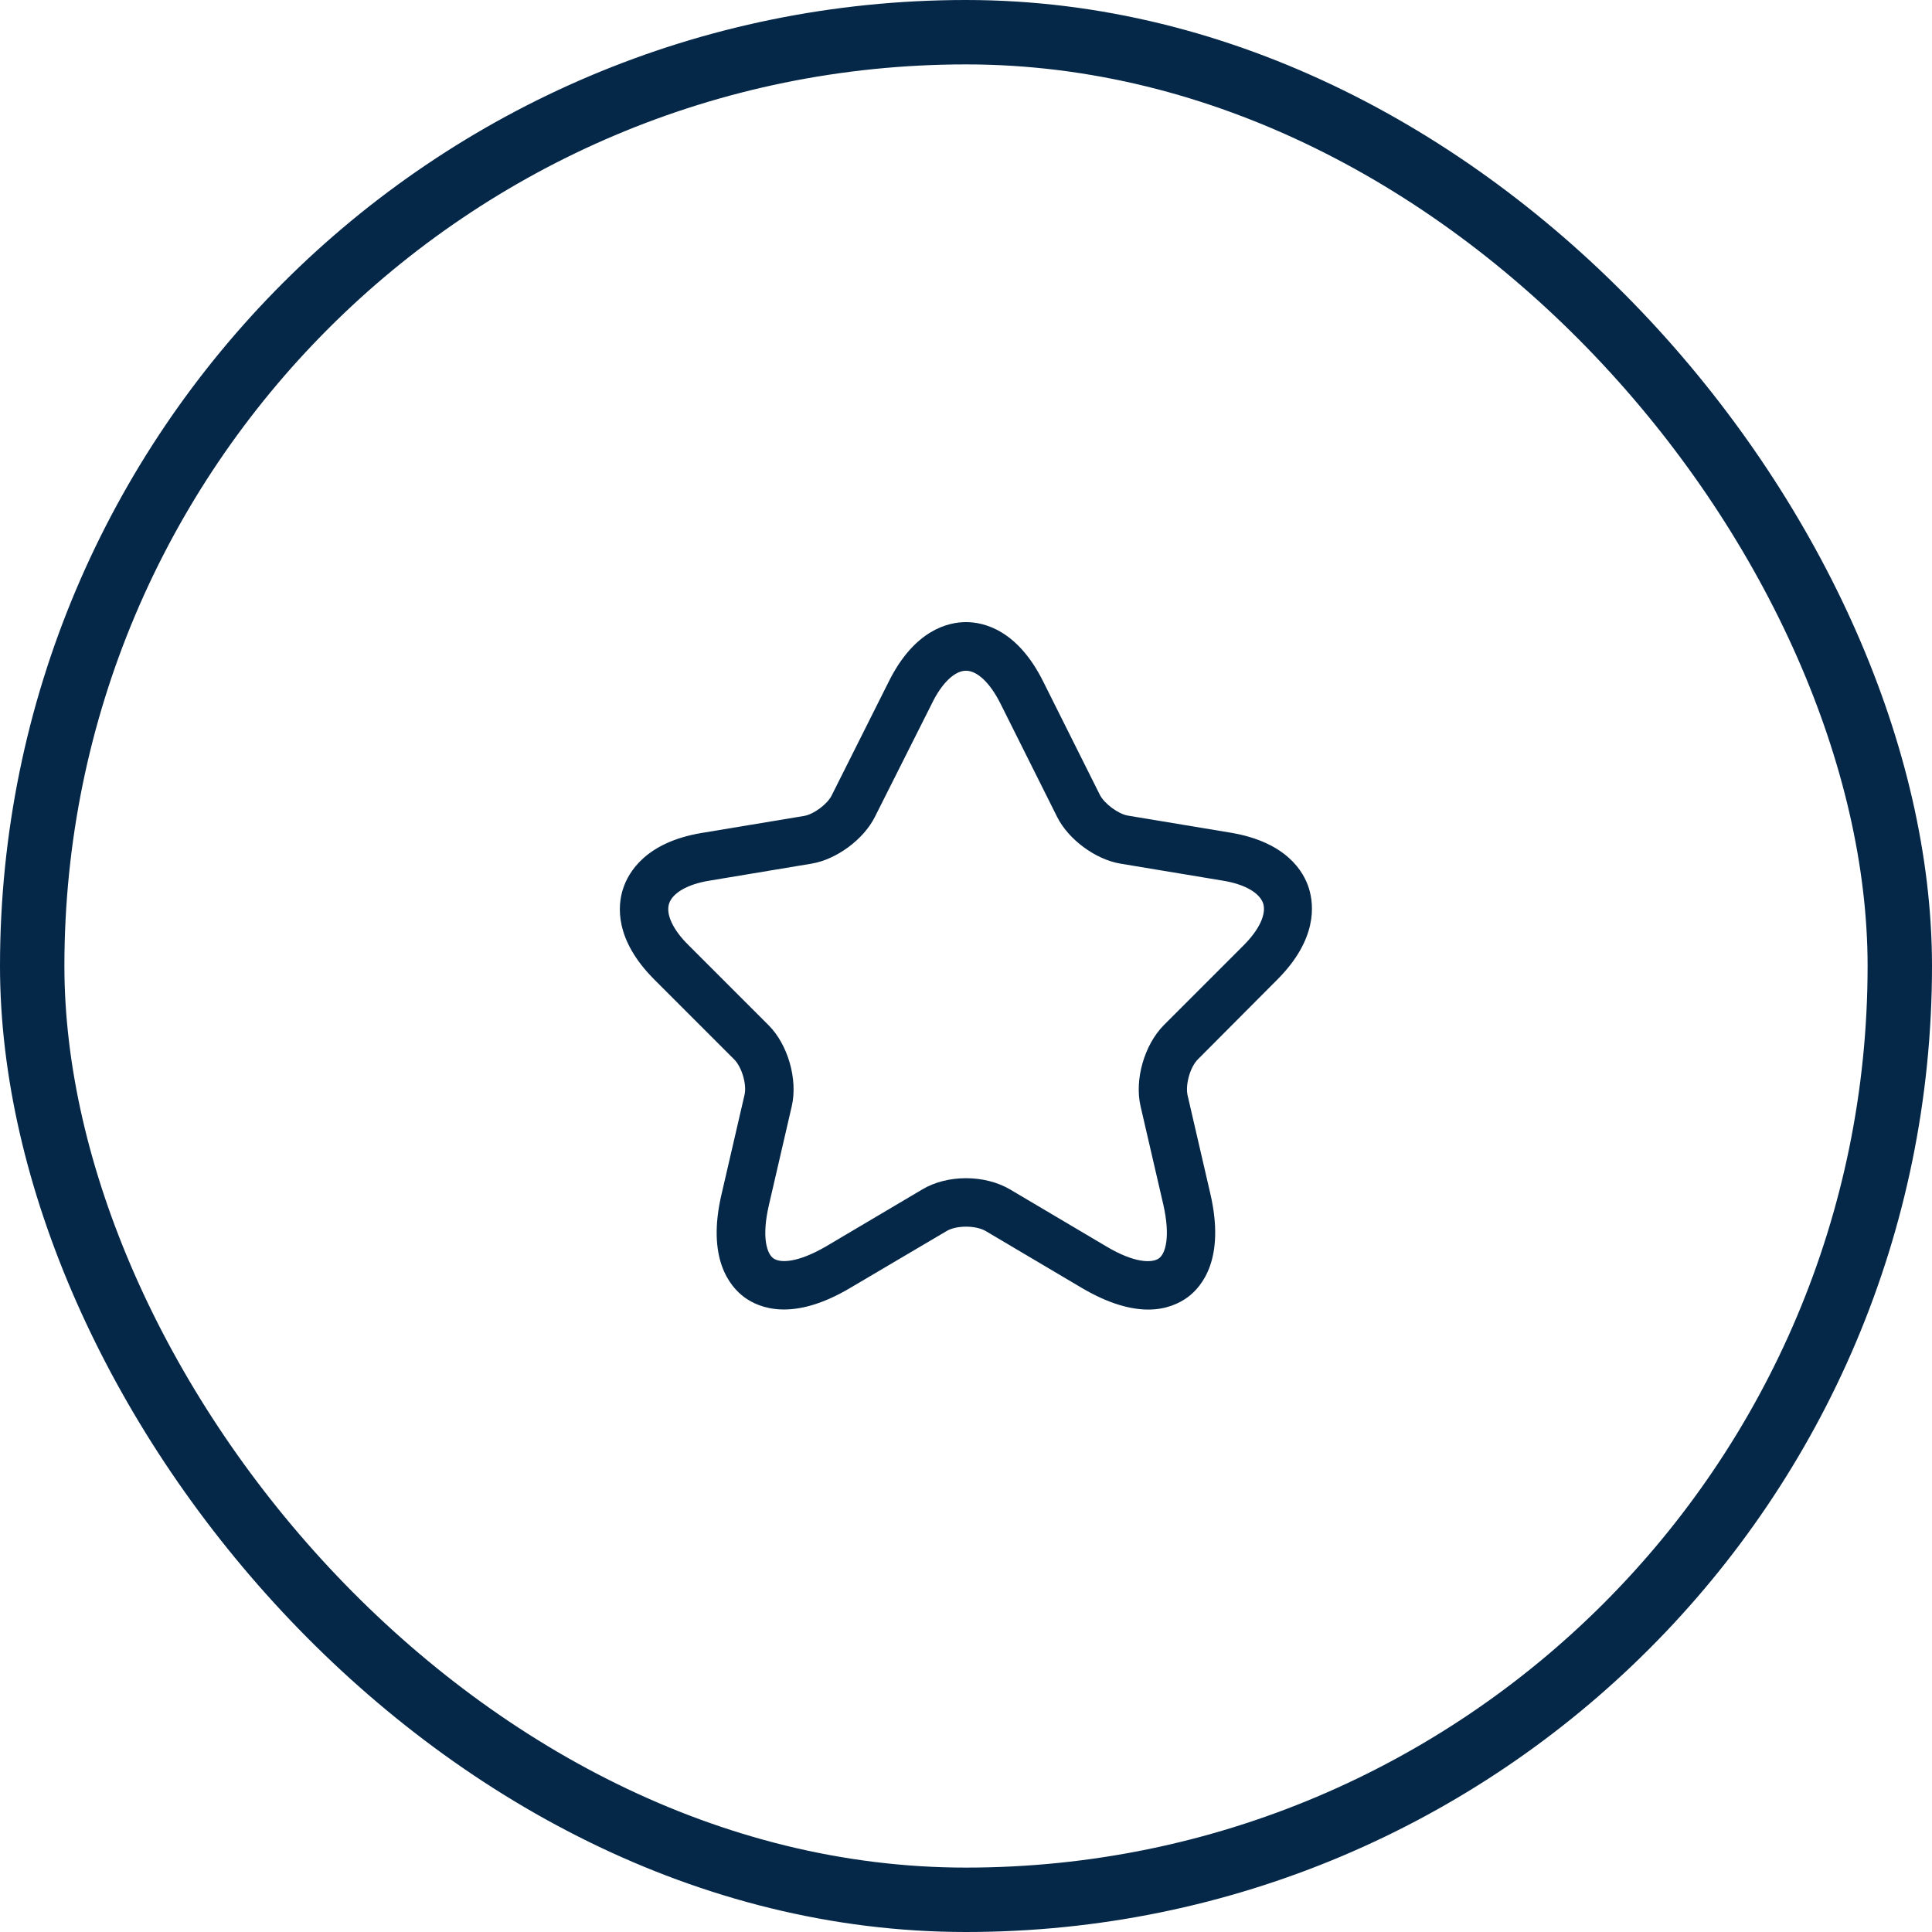
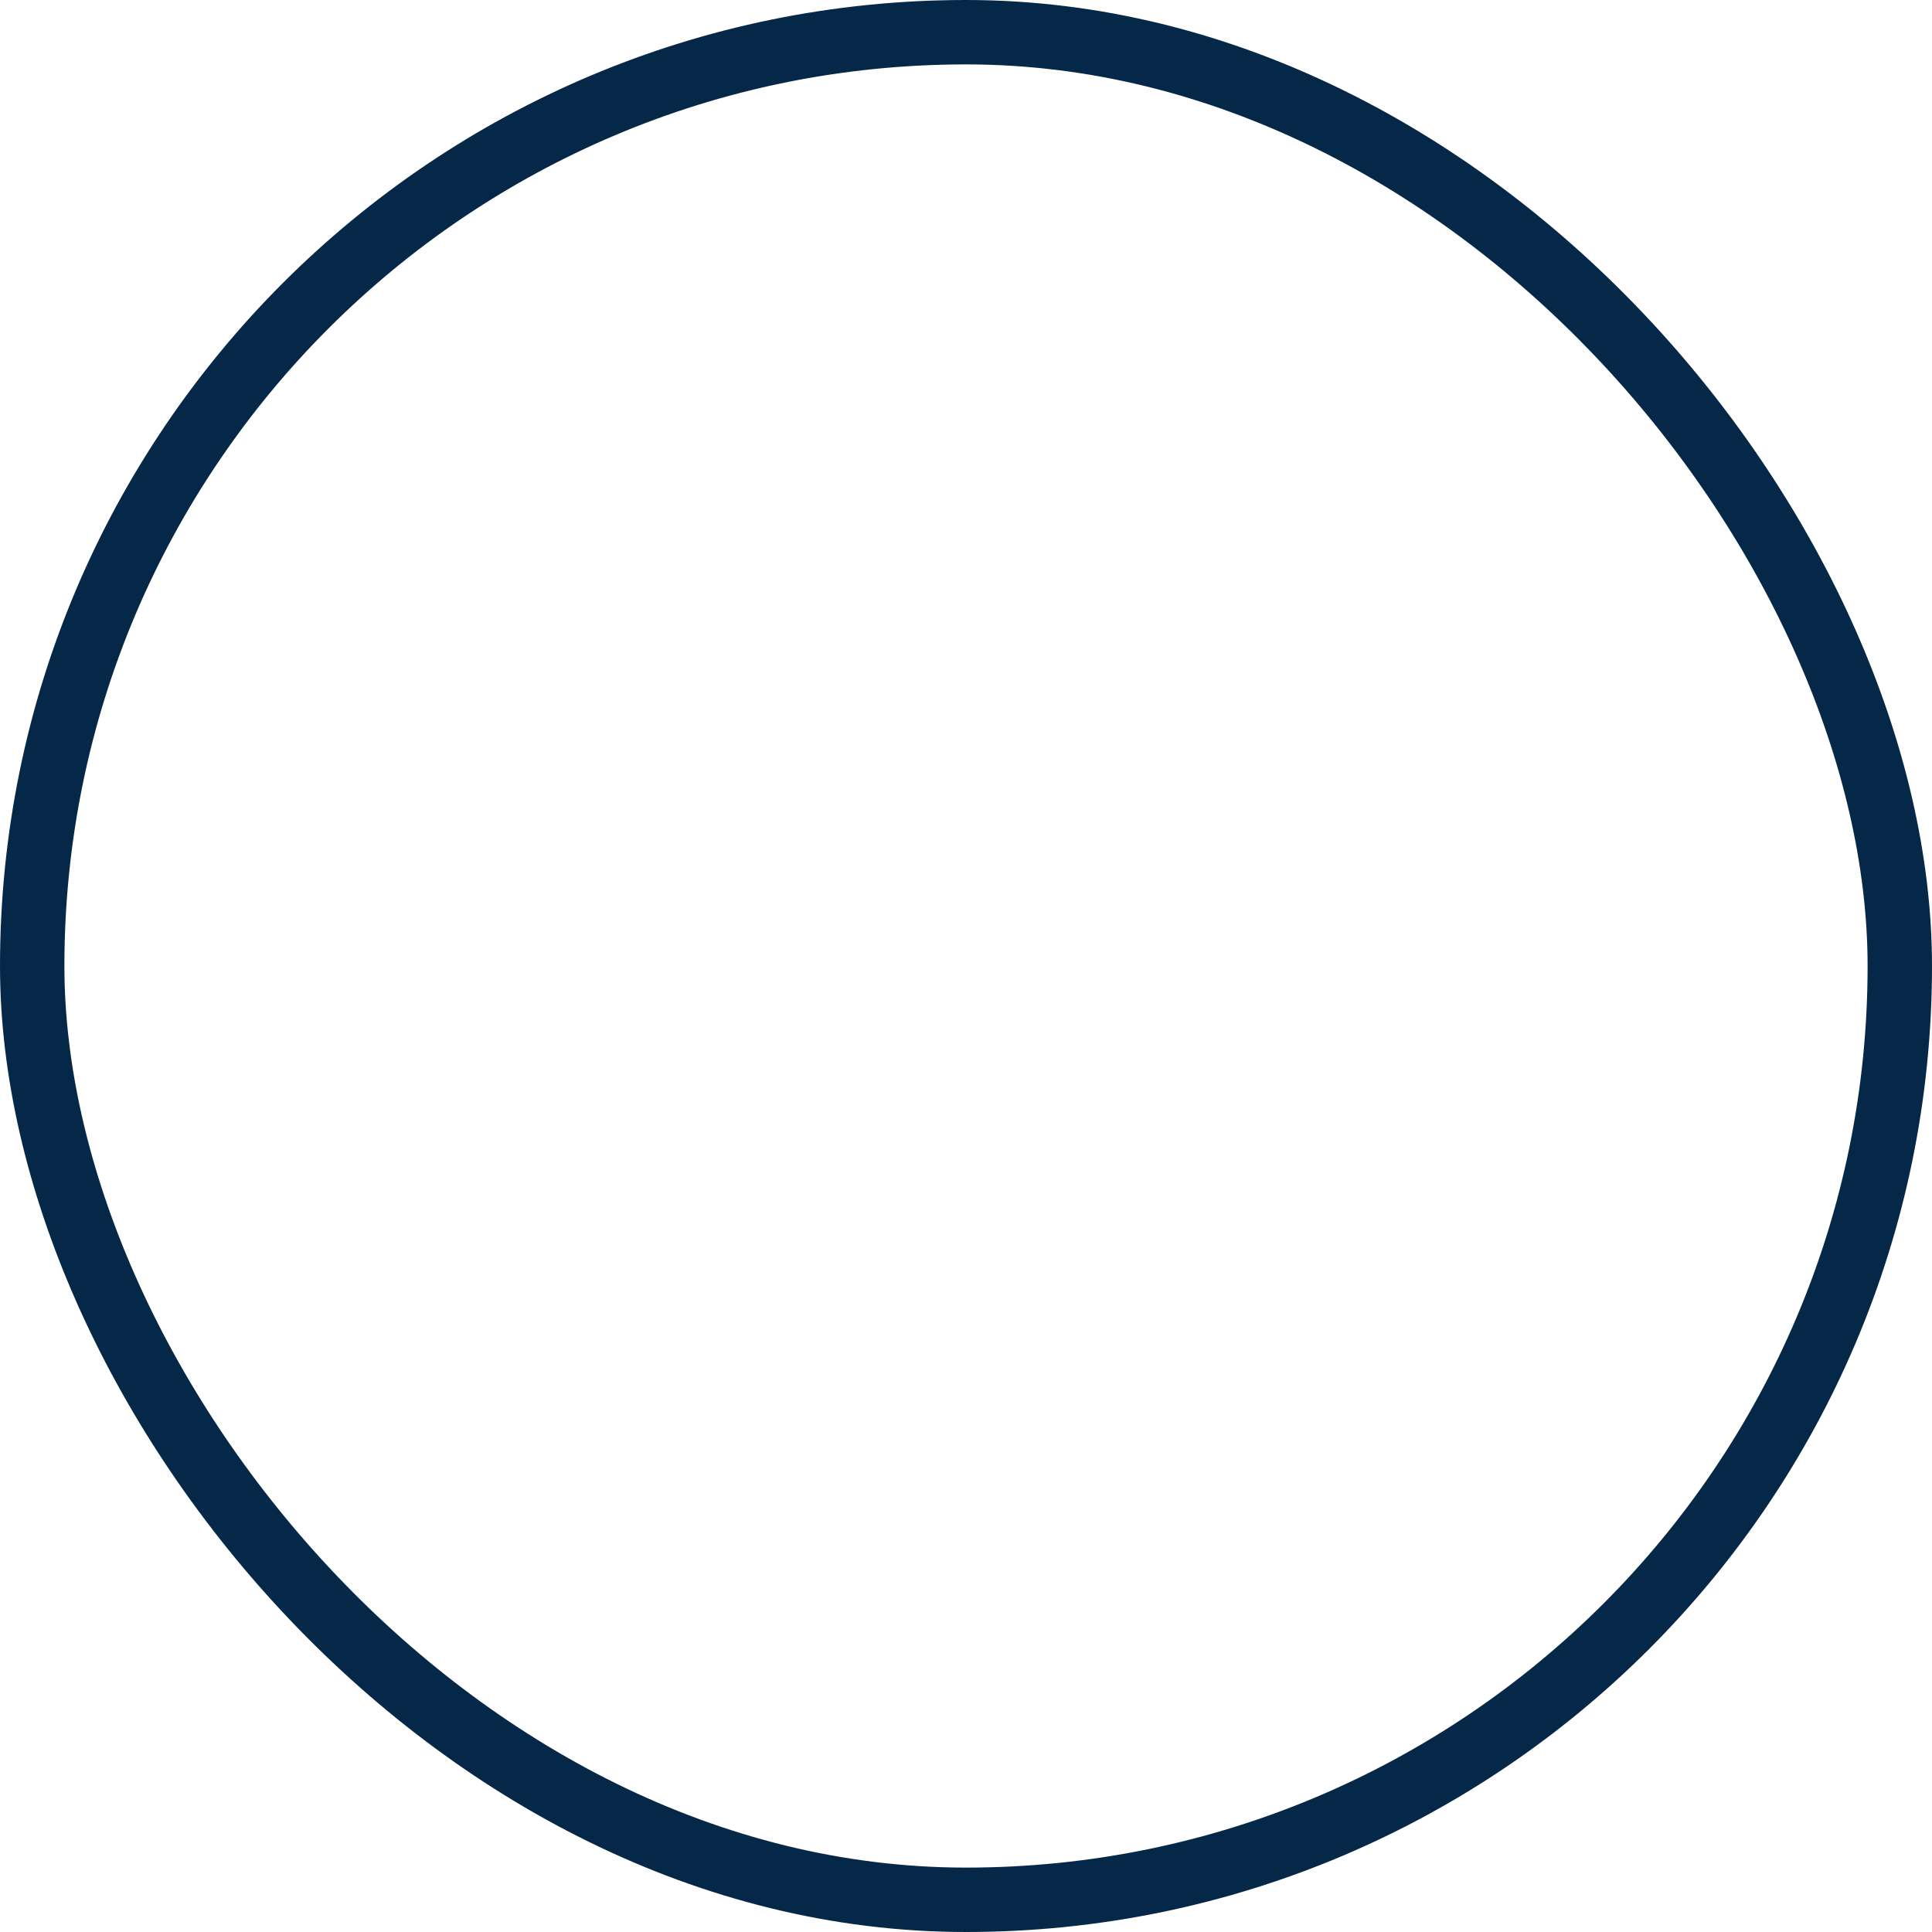
<svg xmlns="http://www.w3.org/2000/svg" width="60" height="60" viewBox="0 0 60 60" fill="none">
  <rect x="1" y="1" width="58" height="58" rx="29" stroke="#052849" stroke-width="2" />
-   <path d="M35.66 40.67C35.13 40.67 34.45 40.5 33.6 40L30.61 38.23C30.3 38.05 29.7 38.05 29.4 38.23L26.4 40C24.63 41.05 23.59 40.63 23.12 40.29C22.66 39.95 21.94 39.08 22.41 37.08L23.12 34.01C23.2 33.69 23.04 33.14 22.8 32.9L20.32 30.42C19.08 29.18 19.18 28.12 19.35 27.6C19.52 27.08 20.06 26.16 21.78 25.87L24.97 25.34C25.27 25.29 25.7 24.97 25.83 24.7L27.6 21.17C28.4 19.56 29.45 19.32 30 19.32C30.55 19.32 31.6 19.56 32.4 21.17L34.16 24.69C34.3 24.96 34.73 25.28 35.03 25.33L38.22 25.86C39.95 26.15 40.49 27.07 40.65 27.59C40.81 28.11 40.91 29.17 39.68 30.41L37.2 32.9C36.96 33.14 36.81 33.68 36.88 34.01L37.59 37.08C38.05 39.08 37.34 39.95 36.88 40.29C36.63 40.47 36.23 40.67 35.66 40.67ZM30 36.59C30.49 36.59 30.98 36.71 31.37 36.94L34.36 38.71C35.23 39.23 35.78 39.23 35.99 39.08C36.2 38.93 36.35 38.4 36.13 37.42L35.42 34.35C35.23 33.52 35.54 32.45 36.14 31.84L38.62 29.36C39.11 28.87 39.33 28.39 39.23 28.06C39.12 27.73 38.66 27.46 37.98 27.35L34.79 26.82C34.02 26.69 33.18 26.07 32.83 25.37L31.07 21.85C30.75 21.21 30.35 20.83 30 20.83C29.65 20.83 29.25 21.21 28.94 21.85L27.17 25.37C26.82 26.07 25.98 26.69 25.21 26.82L22.03 27.35C21.35 27.46 20.89 27.73 20.78 28.06C20.67 28.39 20.9 28.88 21.39 29.36L23.87 31.84C24.47 32.44 24.78 33.52 24.59 34.35L23.88 37.42C23.65 38.41 23.81 38.93 24.02 39.08C24.23 39.23 24.77 39.22 25.65 38.71L28.64 36.94C29.02 36.71 29.51 36.59 30 36.59Z" fill="#052849" />
</svg>